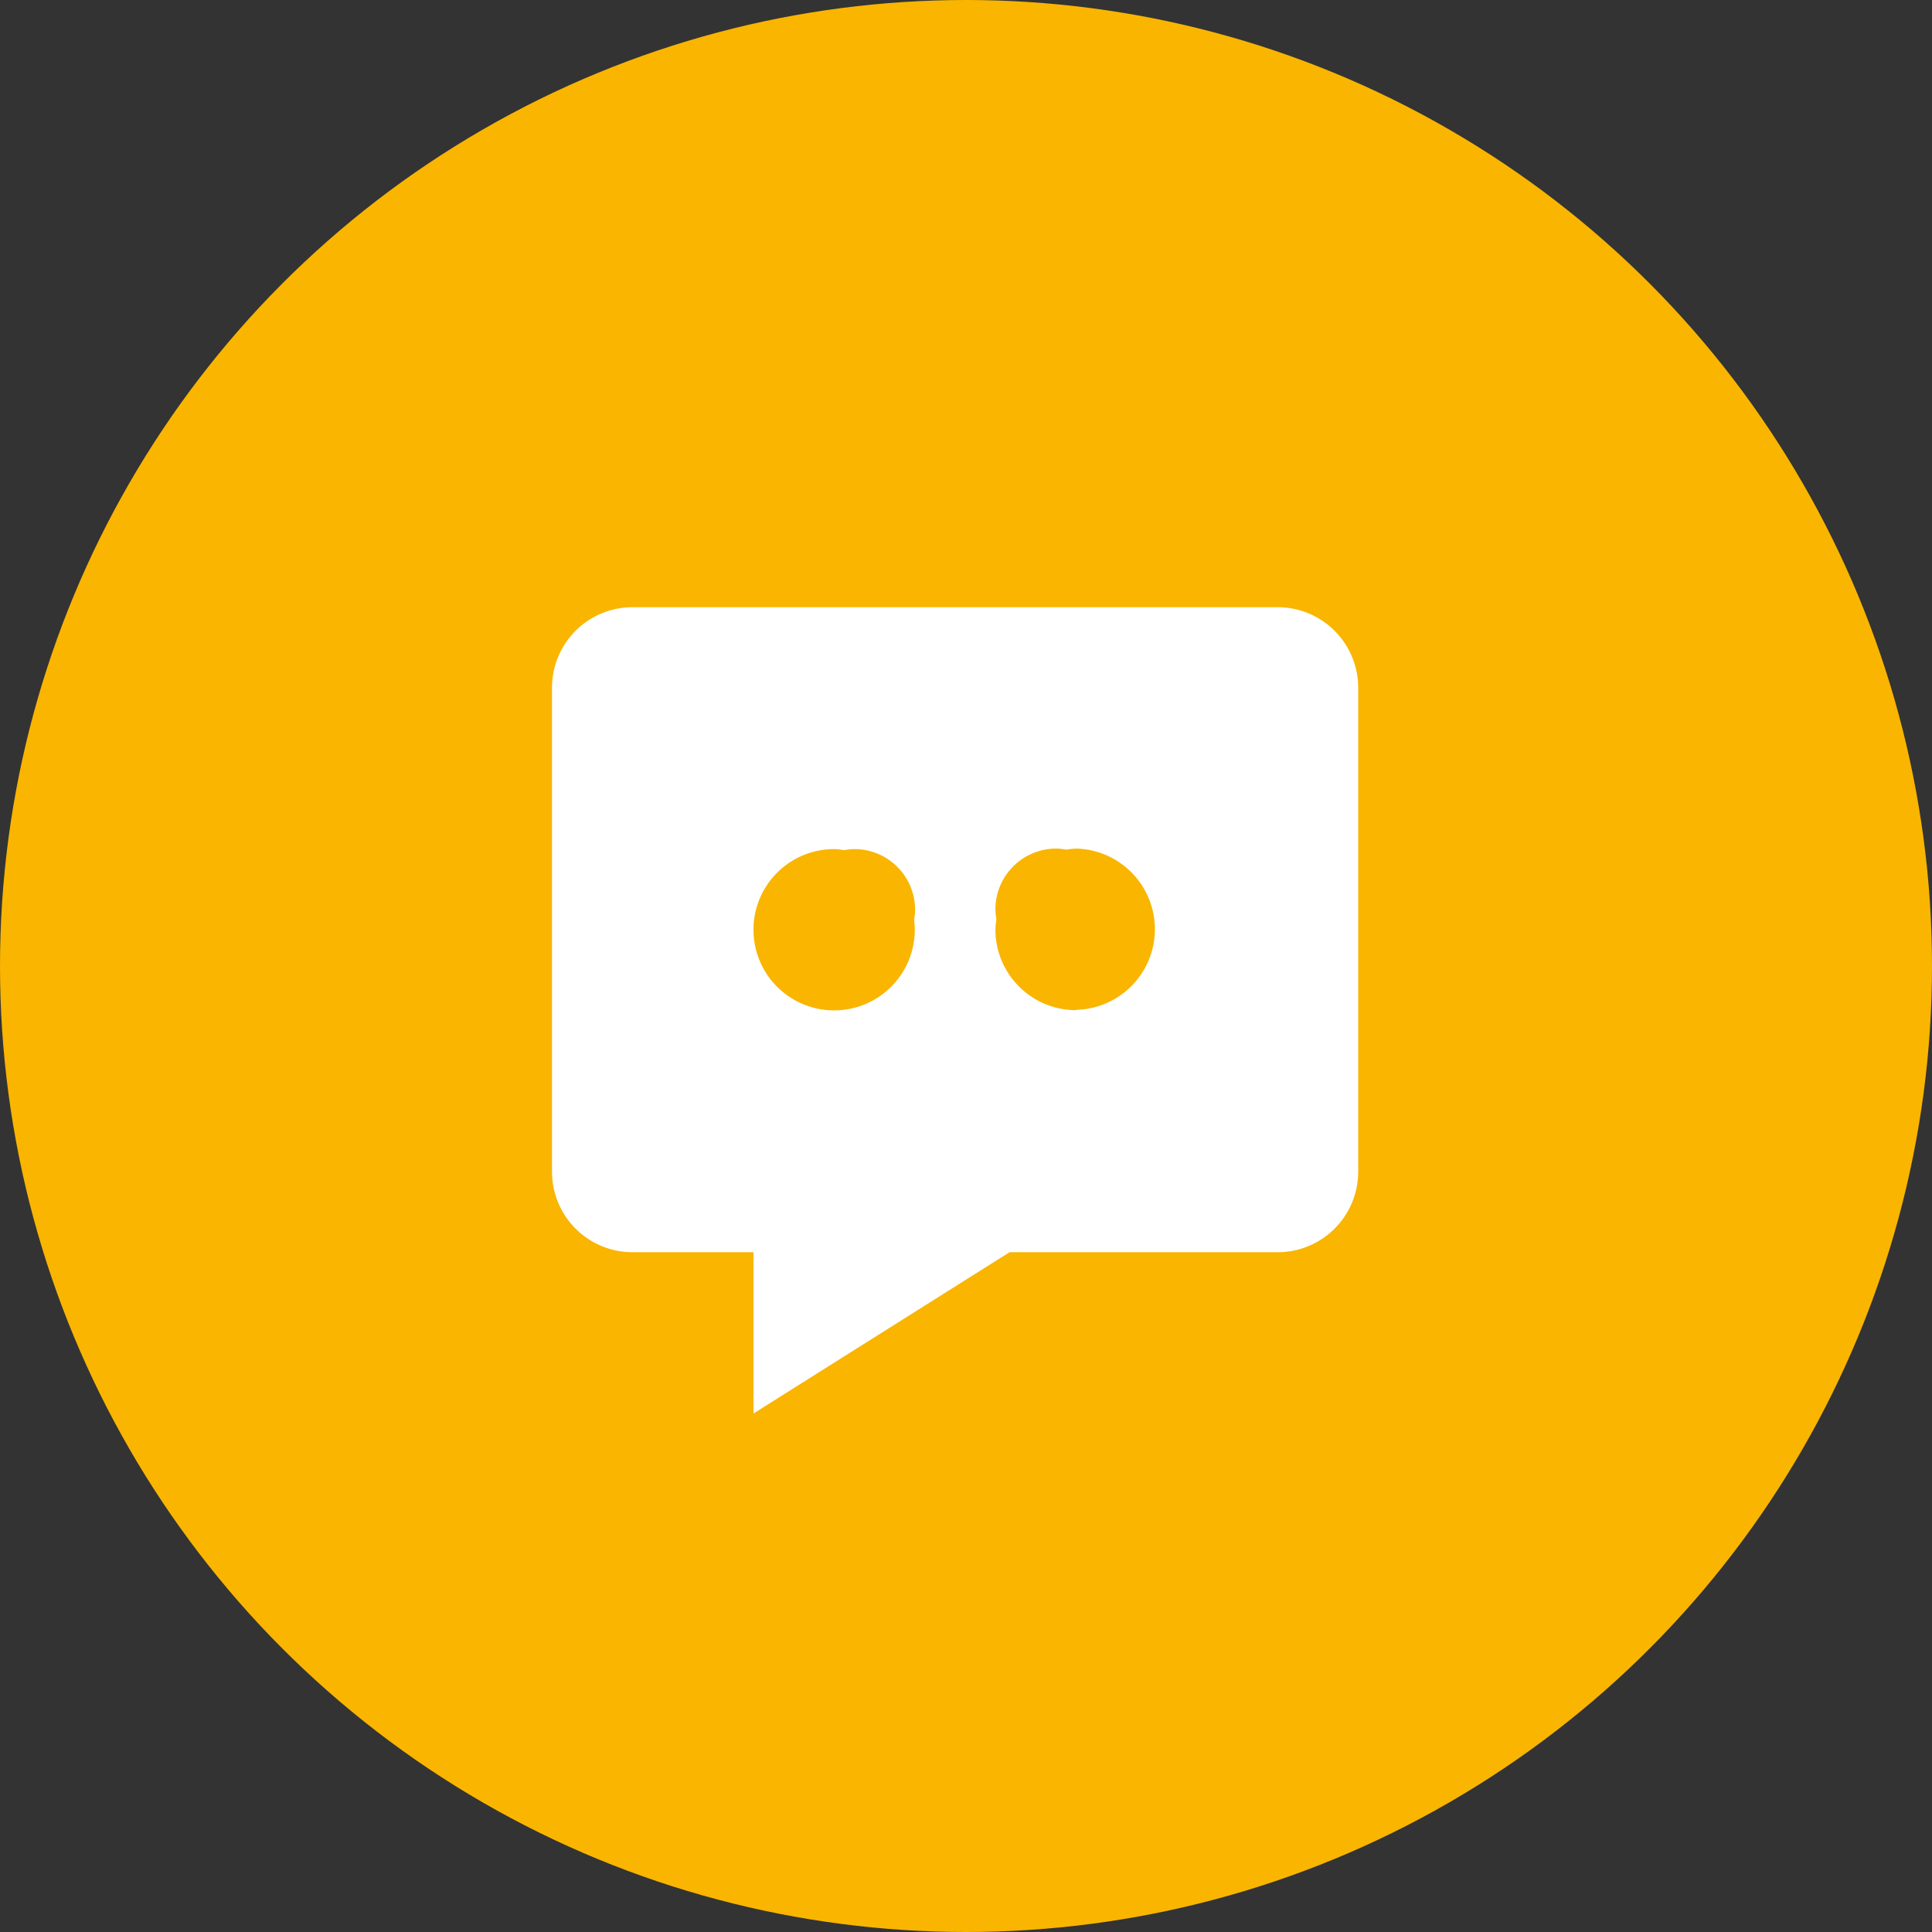
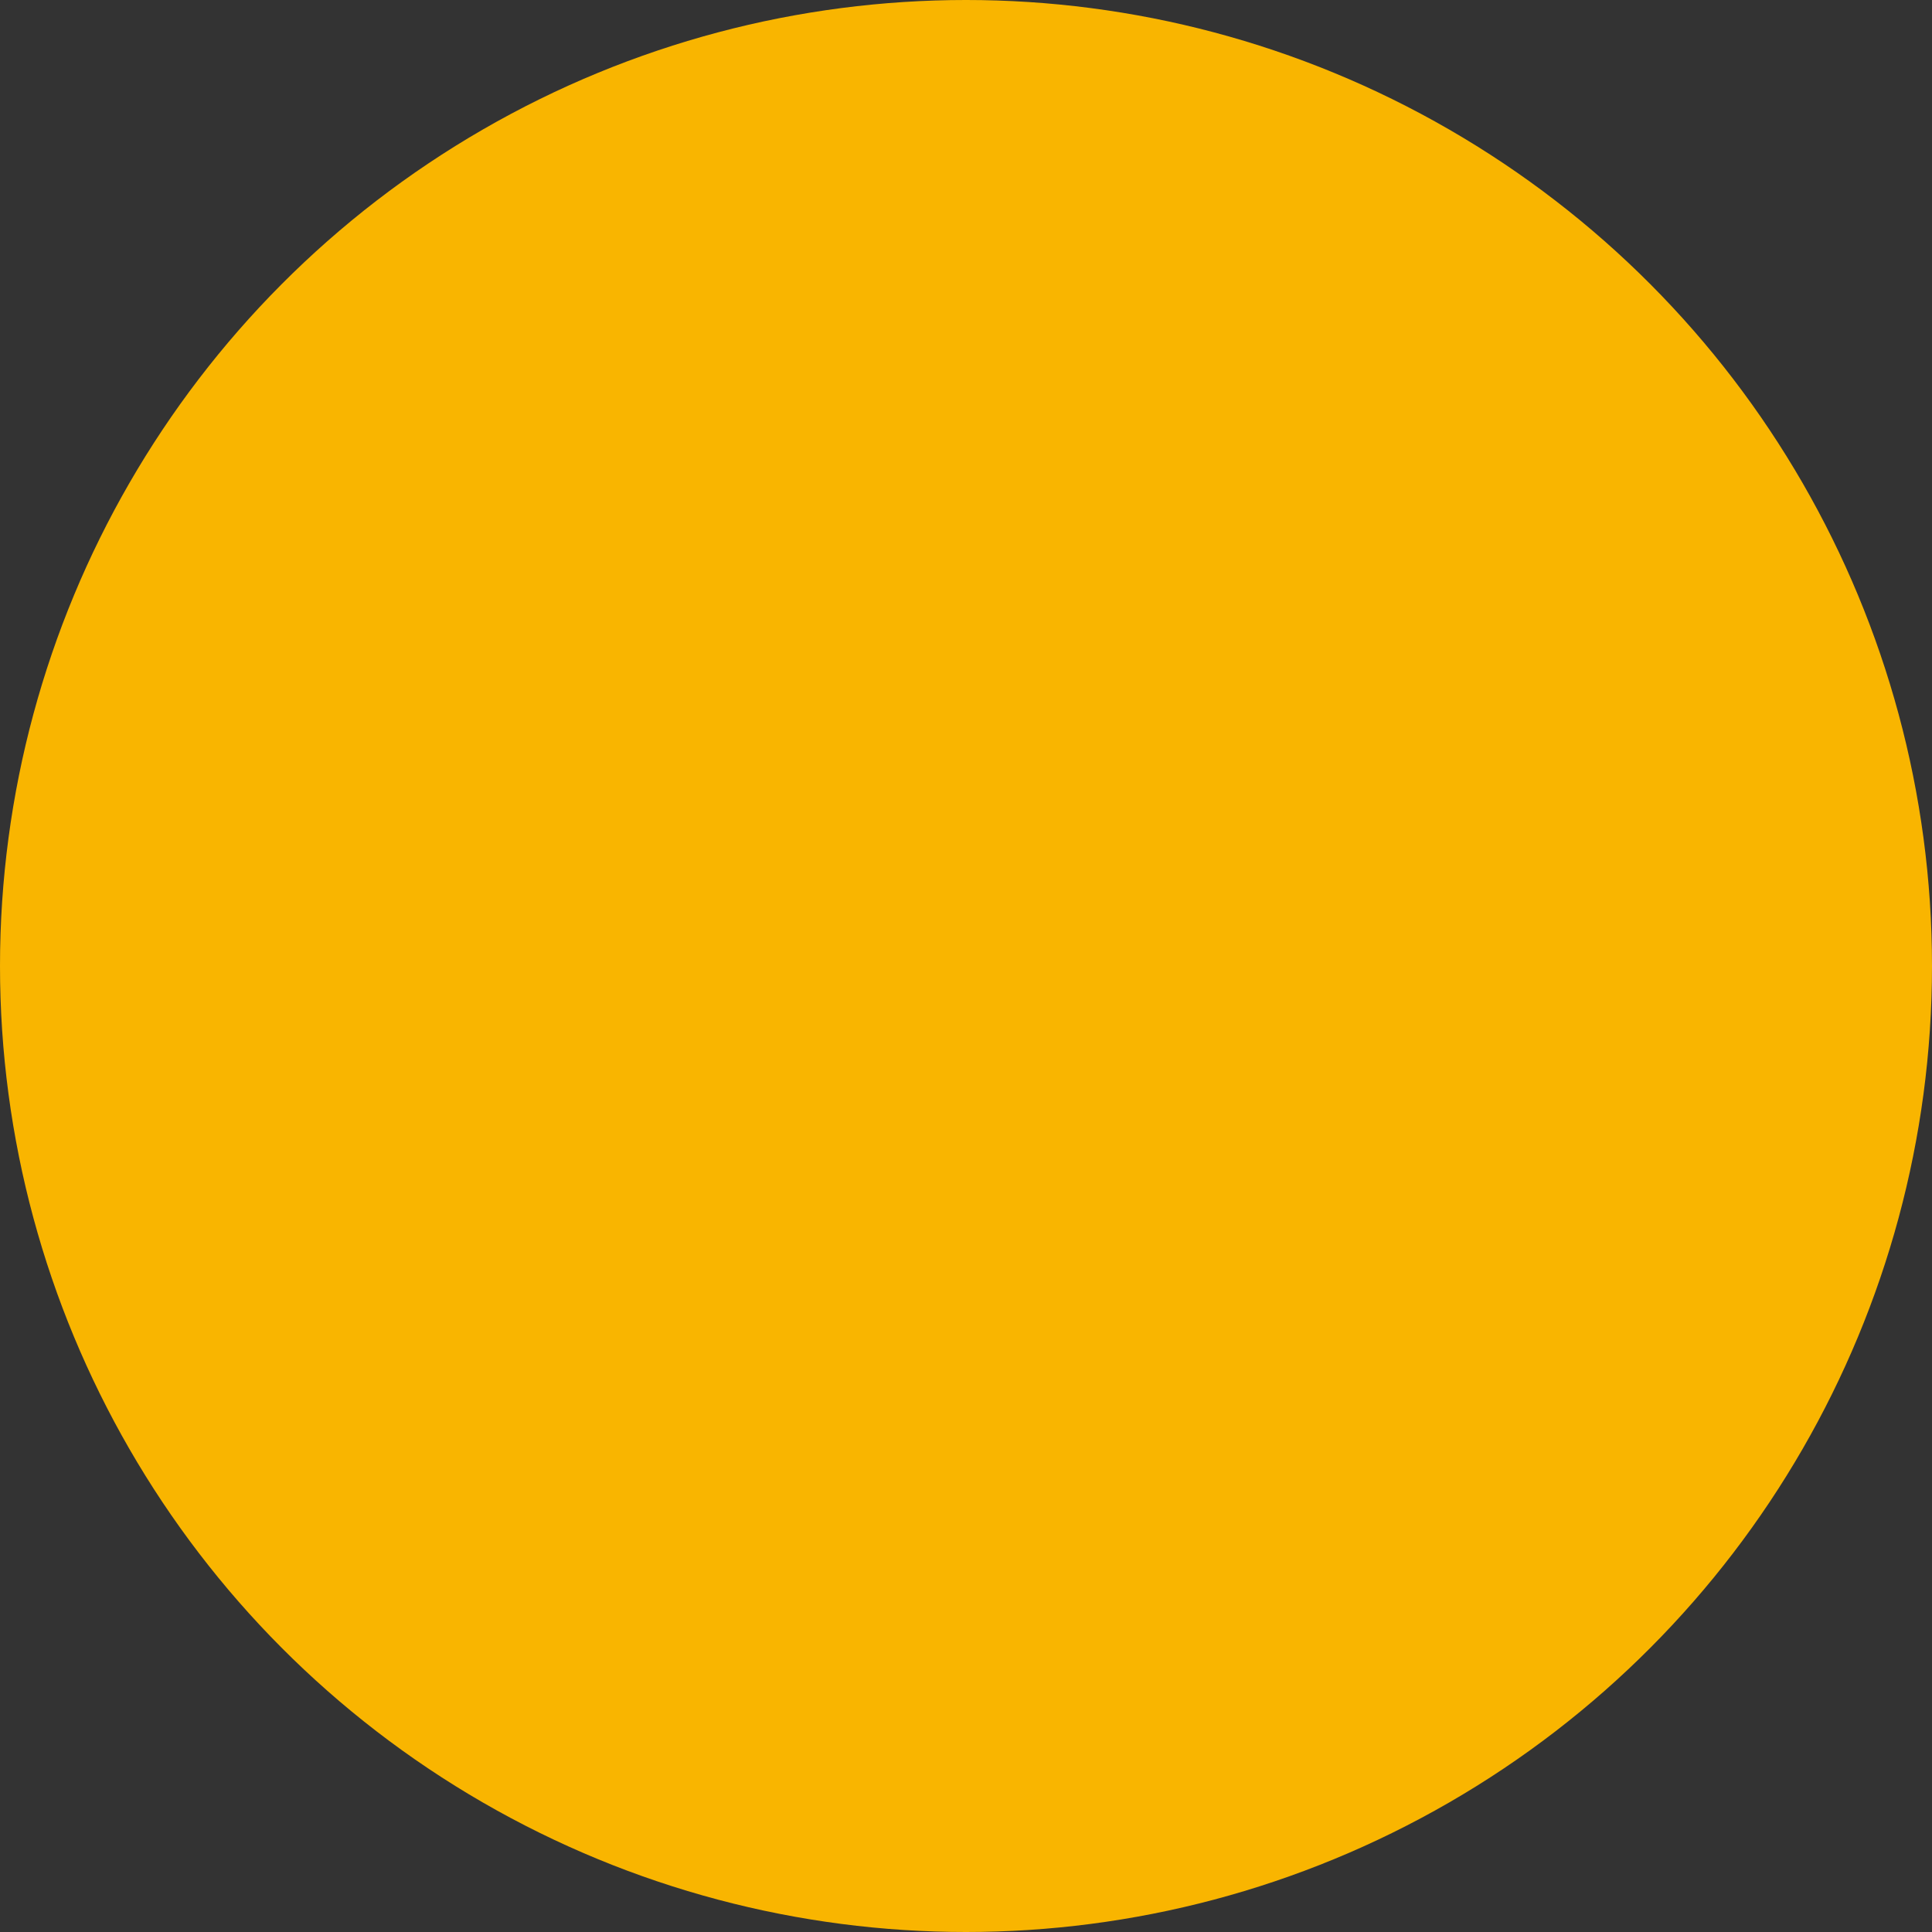
<svg xmlns="http://www.w3.org/2000/svg" width="35" height="35" viewBox="0 0 35 35">
  <rect x="0" y="0" width="35" height="35" fill="#333333" stroke="none" />
  <defs>
    <style>.a{fill:#f9b500;}.b{fill:#fff;}</style>
  </defs>
  <g transform="translate(-1043 -7327)">
    <circle class="a" cx="17.5" cy="17.5" r="17.5" transform="translate(1043 7327)" />
-     <path class="b" d="M16.145,3H4.461A1.459,1.459,0,0,0,3,4.455v8.776a1.459,1.459,0,0,0,1.461,1.454H6.651v2.921l4.638-2.921h4.855a1.459,1.459,0,0,0,1.461-1.455V4.455A1.459,1.459,0,0,0,16.145,3ZM9.572,8.842A1.461,1.461,0,1,1,8.112,7.382a1.405,1.405,0,0,1,.183.019,1.074,1.074,0,0,1,.183-.019,1.1,1.1,0,0,1,1.1,1.1,1.127,1.127,0,0,1-.018.183A1.506,1.506,0,0,1,9.572,8.842ZM12.494,10.3a1.461,1.461,0,0,1-1.461-1.461,1.405,1.405,0,0,1,.018-.183,1.162,1.162,0,0,1-.018-.183,1.1,1.1,0,0,1,1.1-1.1,1.074,1.074,0,0,1,.183.019,1.5,1.5,0,0,1,.183-.019,1.461,1.461,0,0,1,0,2.921Z" transform="translate(1050 7335)" />
  </g>
</svg>